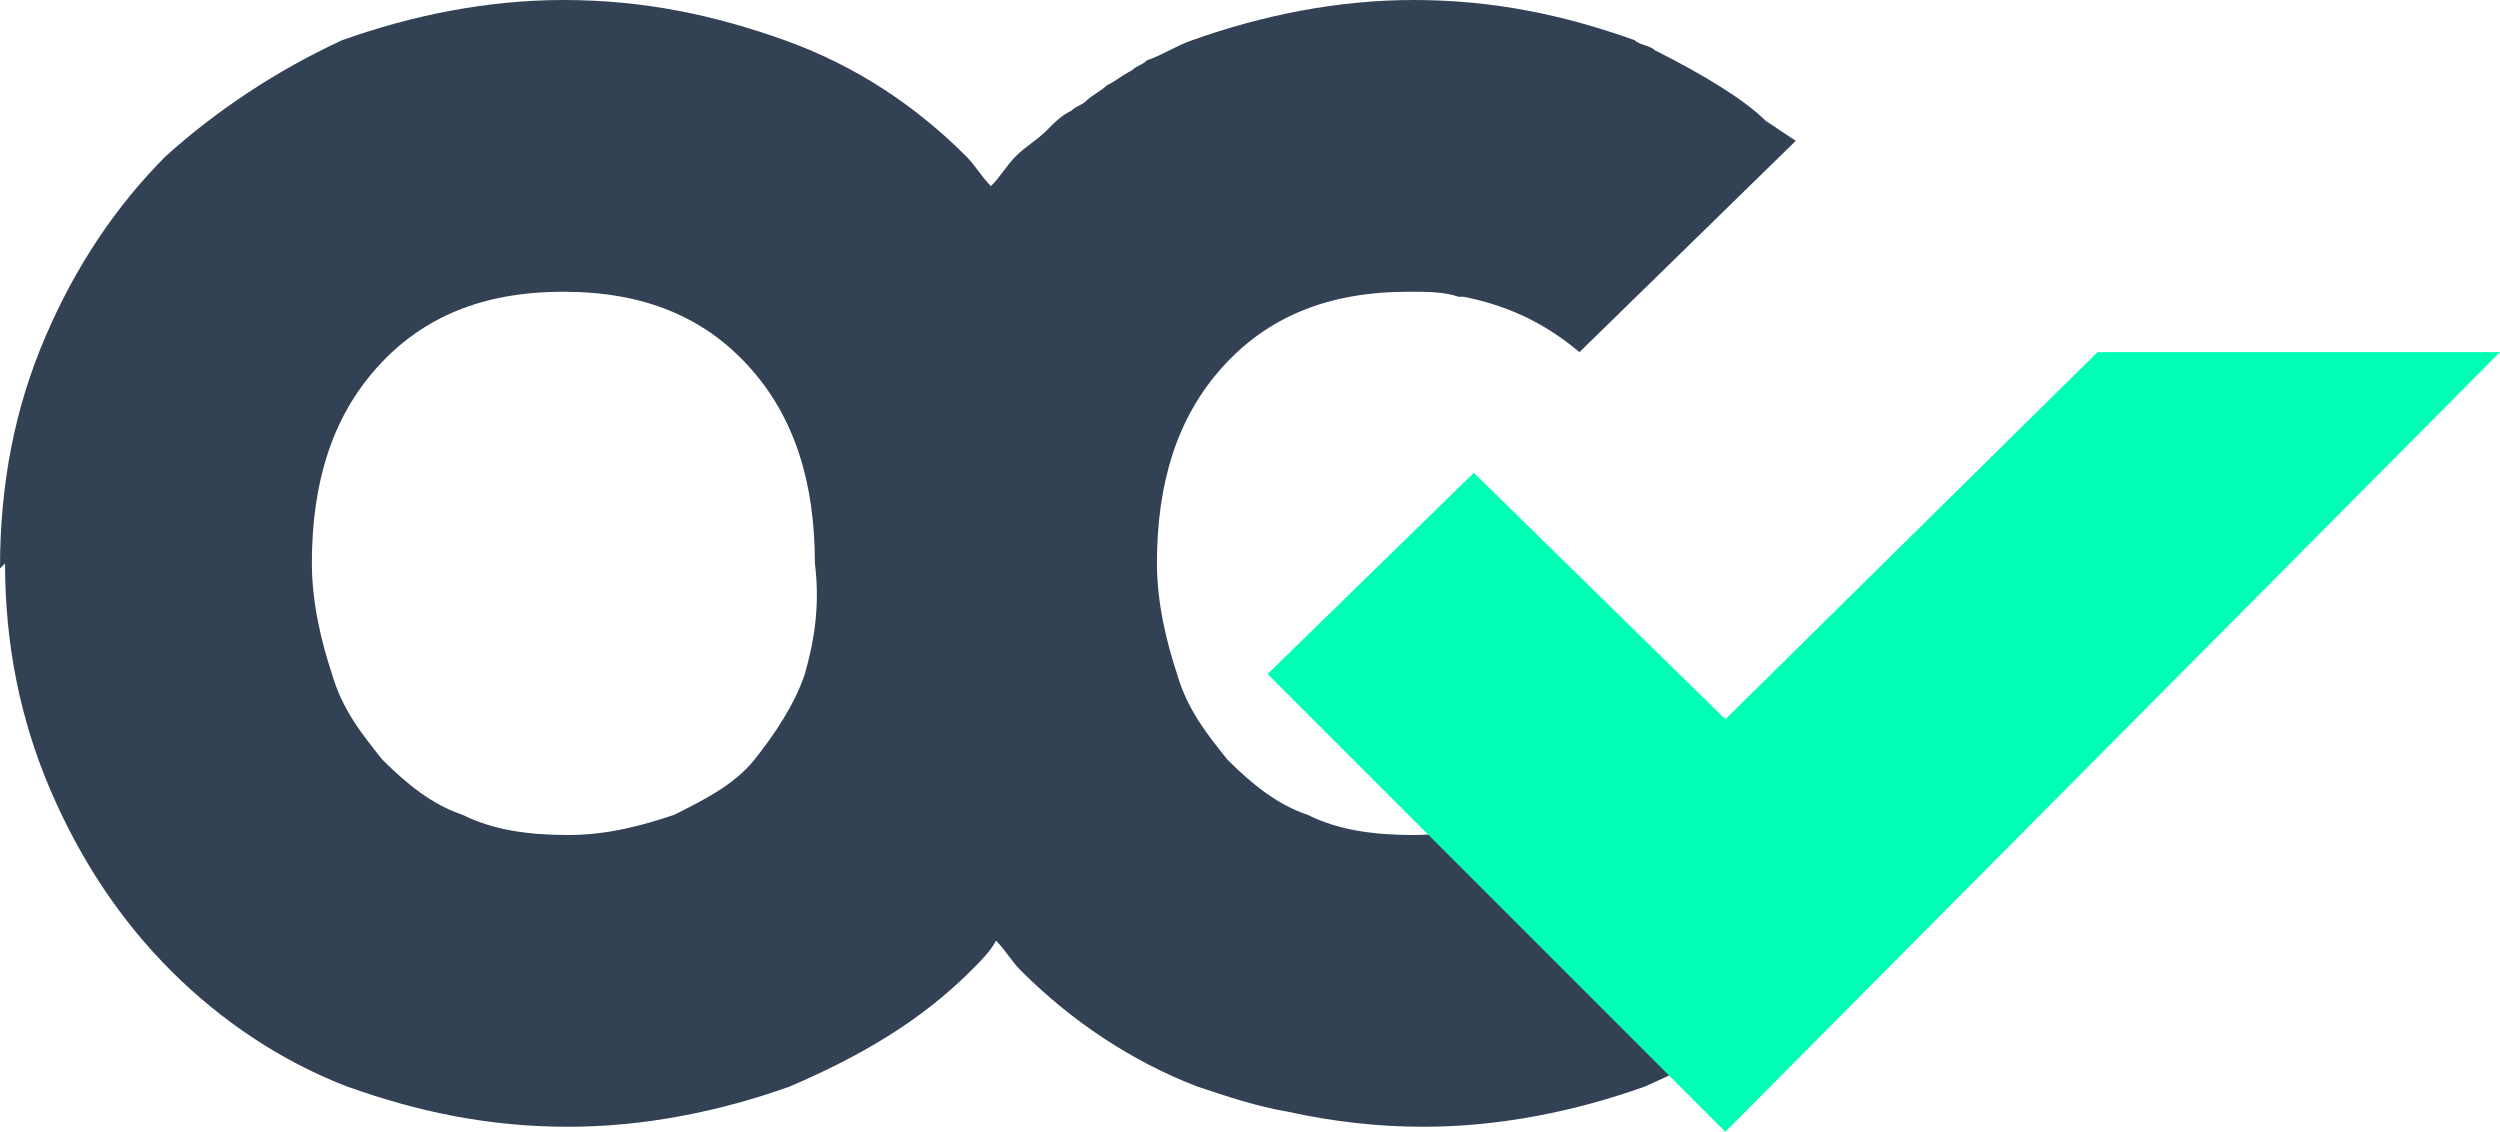
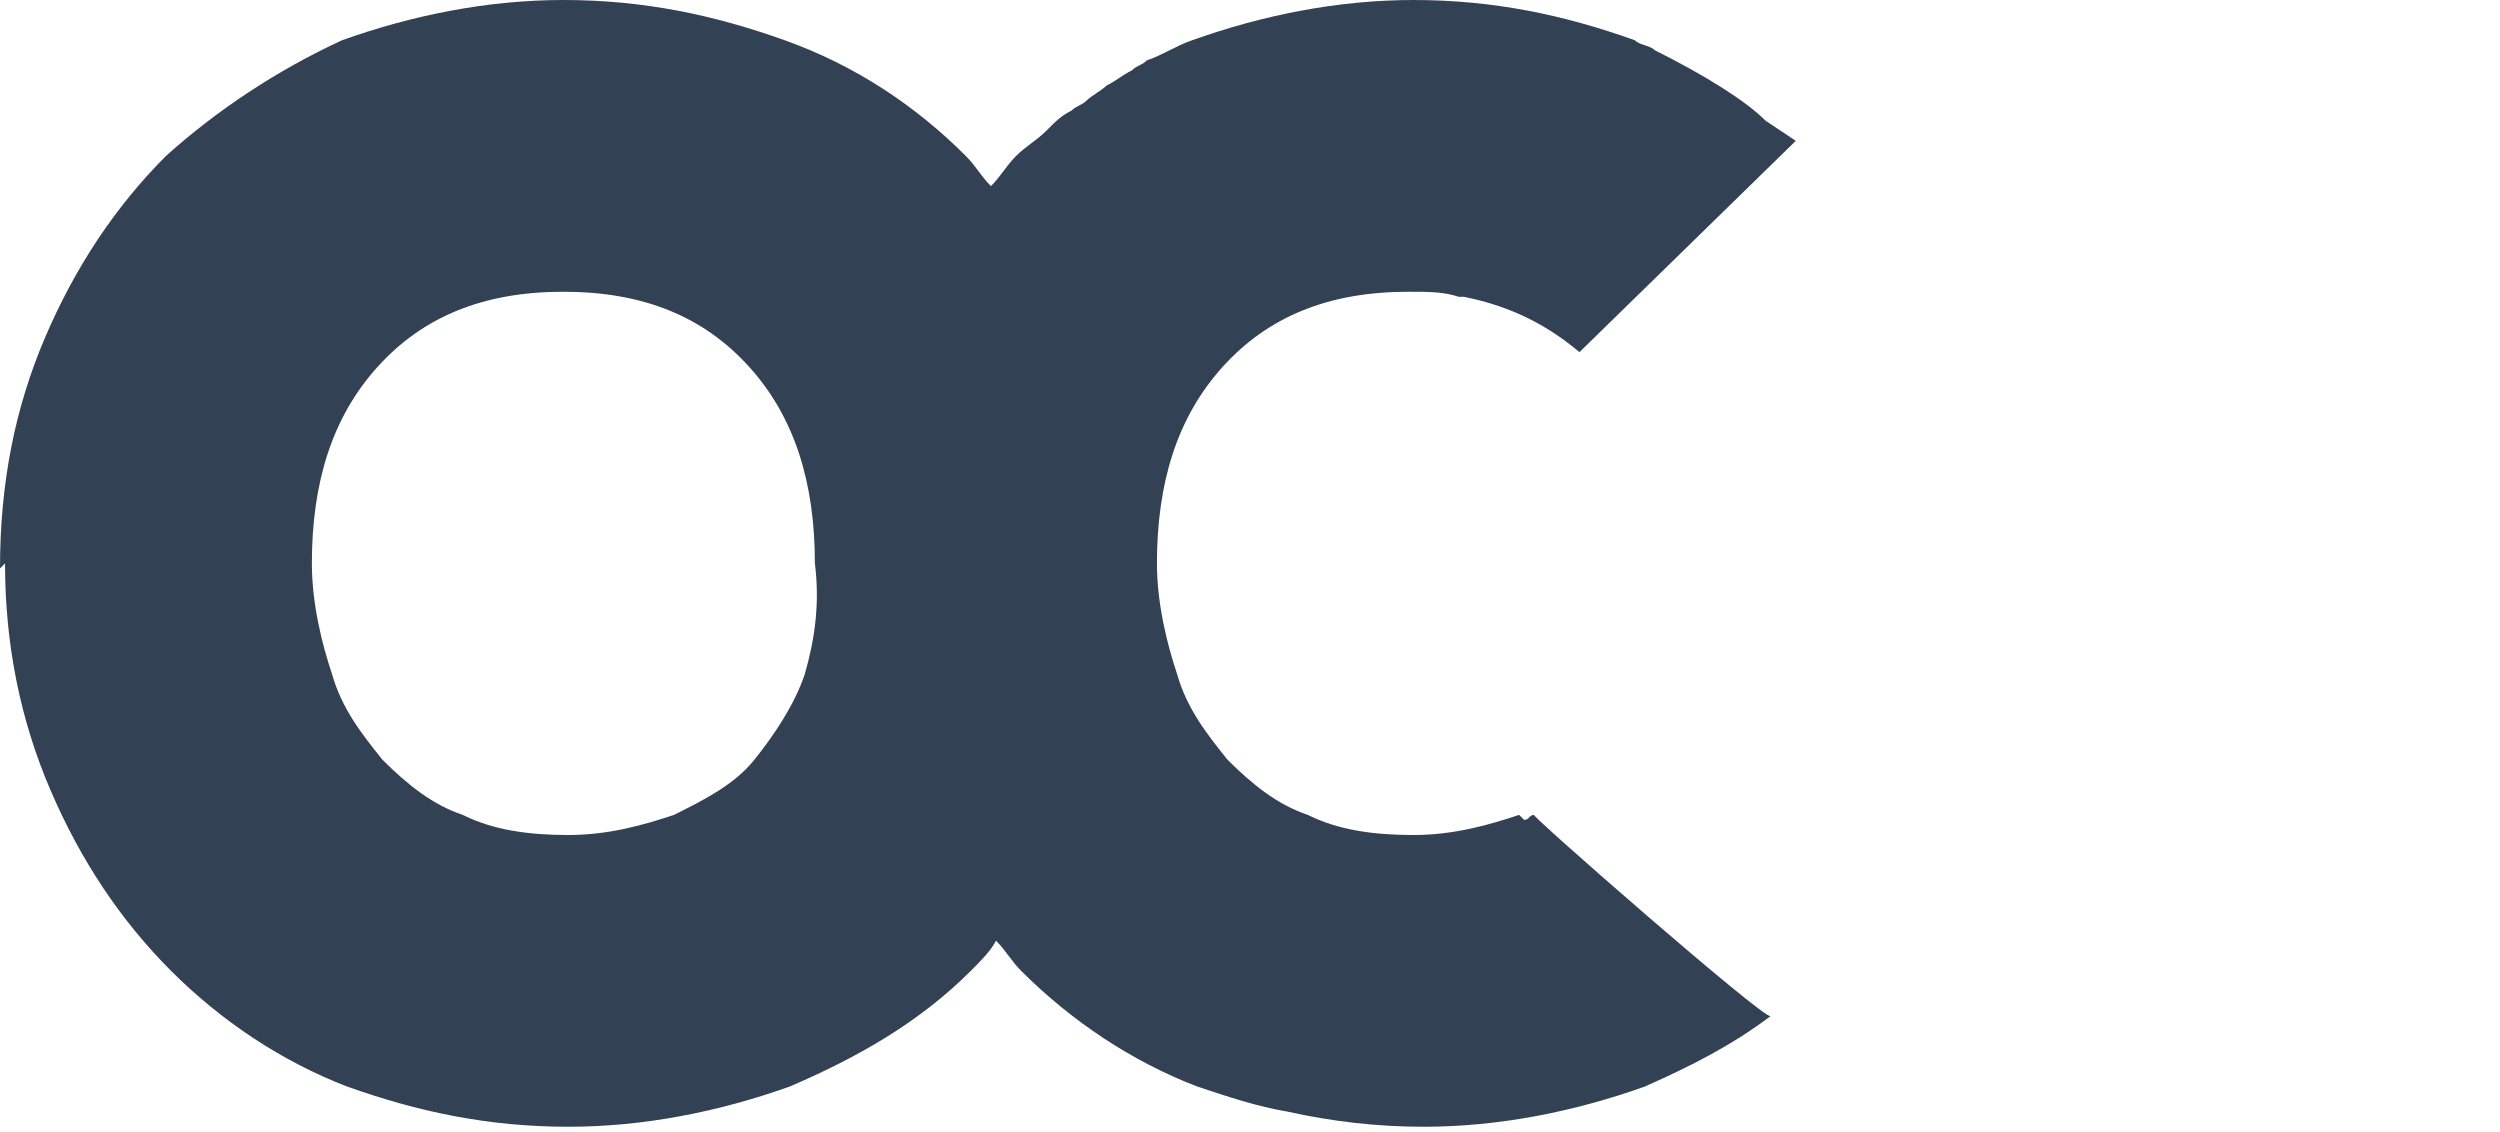
<svg xmlns="http://www.w3.org/2000/svg" version="1.1" width="49.7" height="22.5">
  <svg xml:space="preserve" id="SvgjsSvg1001" x="0" y="0" style="enable-background:new 0 0 49.7 22.5" version="1.1" viewBox="0 0 49.7 22.5">
    <style>
    .st0,.st1{fill:none;stroke:#d36eec;stroke-width:11.847;stroke-miterlimit:10}.st1{stroke:#5631d9;stroke-width:11}.st3{stroke-width:2.869}.st3,.st4,.st5,.st6{fill:none;stroke:#000}.st4{stroke-width:2.735}.st5{stroke-width:9}.st6{stroke-width:6}.st7{fill:#fff}.st8{fill:none;stroke:#000;stroke-width:5}.st9{fill:#420096}.st10{fill:#171717}.st11{fill:url(#SVGID_1_)}.st12{fill:url(#SVGID_00000077302776292434810680000010144859429265084066_)}.st13{fill:url(#SVGID_00000172401045832709558400000002404363779283958427_)}.st14{fill:url(#SVGID_00000088843018100271396620000010512324649255480254_)}.st15{fill:url(#SVGID_00000085211669954313968180000001899066970687982519_)}.st16{fill:url(#SVGID_00000165192734856100335780000015072505002388835734_)}.st18{fill:url(#SVGID_00000021810630815883057180000015472037113840513964_)}.st19{fill:#2e318e}.st20,.st21{opacity:.37;fill:#ce5e11}.st21{fill:#a3a3a3}.st22{fill:url(#SVGID_00000124135065318062251210000002579758292832863908_)}.st23{fill:url(#SVGID_00000117660335971177371140000006966224155922203831_)}.st24{opacity:.36;fill:#3070d4}.st25{opacity:.2}.st26{fill:#636466}.st27{fill:url(#SVGID_00000163774804986398709830000008384107208116117166_)}.st28{fill:url(#SVGID_00000035522967351553549850000017100391625228391585_)}.st29{opacity:.36}.st30{fill:#3070d4}.st31{fill:none;stroke:#000;stroke-width:.25;stroke-miterlimit:10}.st32{fill:url(#SVGID_00000095311714654822040140000012404064960840912787_)}.st33{fill:url(#SVGID_00000146491432528241900990000001257832074610551963_)}.st34{fill:url(#SVGID_00000109732559806961829340000001257707528147910812_)}.st35{opacity:.37}.st36,.st37,.st38{fill:none;stroke:#000;stroke-width:.398;stroke-miterlimit:10}.st37{stroke-dasharray:3.223,3.223}.st38{stroke-dasharray:3.19,3.19}
  </style>
    <path d="M30.5 16.2c-.1 0-.1.1-.2.1l-.1-.1c-.6.2-1.3.4-2.1.4s-1.5-.1-2.1-.4c-.6-.2-1.1-.6-1.6-1.1-.4-.5-.8-1-1-1.7-.2-.6-.4-1.4-.4-2.2 0-1.6.4-2.9 1.3-3.9s2.1-1.5 3.7-1.5c.4 0 .7 0 1 .1h.1c1 .2 1.7.6 2.3 1.1l4.3-4.2-.6-.4c-.4-.4-1.2-.9-2.2-1.4-.1-.1-.3-.1-.4-.2-1.4-.5-2.8-.8-4.4-.8-1.5 0-3 .3-4.4.8-.3.1-.6.3-.9.4-.1.1-.2.1-.3.2-.2.1-.3.2-.5.3-.1.1-.3.2-.4.3-.1.1-.2.1-.3.2-.2.1-.3.2-.5.4s-.4.3-.6.5c-.2.2-.3.4-.5.6-.2-.2-.3-.4-.5-.6-1-1-2.2-1.8-3.6-2.3-1.4-.5-2.8-.8-4.4-.8-1.5 0-3 .3-4.4.8-1.3.6-2.5 1.4-3.5 2.3-1 1-1.8 2.2-2.4 3.6C.3 8.1 0 9.6 0 11.3l.1-.1c0 1.6.3 3.1.9 4.5.6 1.4 1.4 2.6 2.4 3.6s2.2 1.8 3.5 2.3c1.4.5 2.8.8 4.4.8 1.5 0 3-.3 4.4-.8 1.4-.6 2.6-1.3 3.6-2.3.2-.2.4-.4.5-.6.2.2.3.4.5.6 1 1 2.2 1.8 3.5 2.3.6.2 1.2.4 1.8.5.9.2 1.8.3 2.7.3 1.5 0 3-.3 4.4-.8.9-.4 1.7-.8 2.5-1.4-.1.1-4.9-4.1-4.7-4zM16 13.4c-.2.6-.6 1.2-1 1.7s-1 .8-1.6 1.1c-.6.2-1.3.4-2.1.4s-1.5-.1-2.1-.4c-.6-.2-1.1-.6-1.6-1.1-.4-.5-.8-1-1-1.7-.2-.6-.4-1.4-.4-2.2 0-1.6.4-2.9 1.3-3.9s2.1-1.5 3.7-1.5 2.8.5 3.7 1.5c.9 1 1.3 2.3 1.3 3.9.1.8 0 1.5-.2 2.2z" style="fill:#334155" />
-     <path d="m34.3 22.5-9.1-9.1 4.1-4 5 4.9L41.7 7h8z" style="fill:#00ffb4" />
  </svg>
  <style>@media (prefers-color-scheme: light) { :root { filter: none; } }
@media (prefers-color-scheme: dark) { :root { filter: none; } }
</style>
</svg>